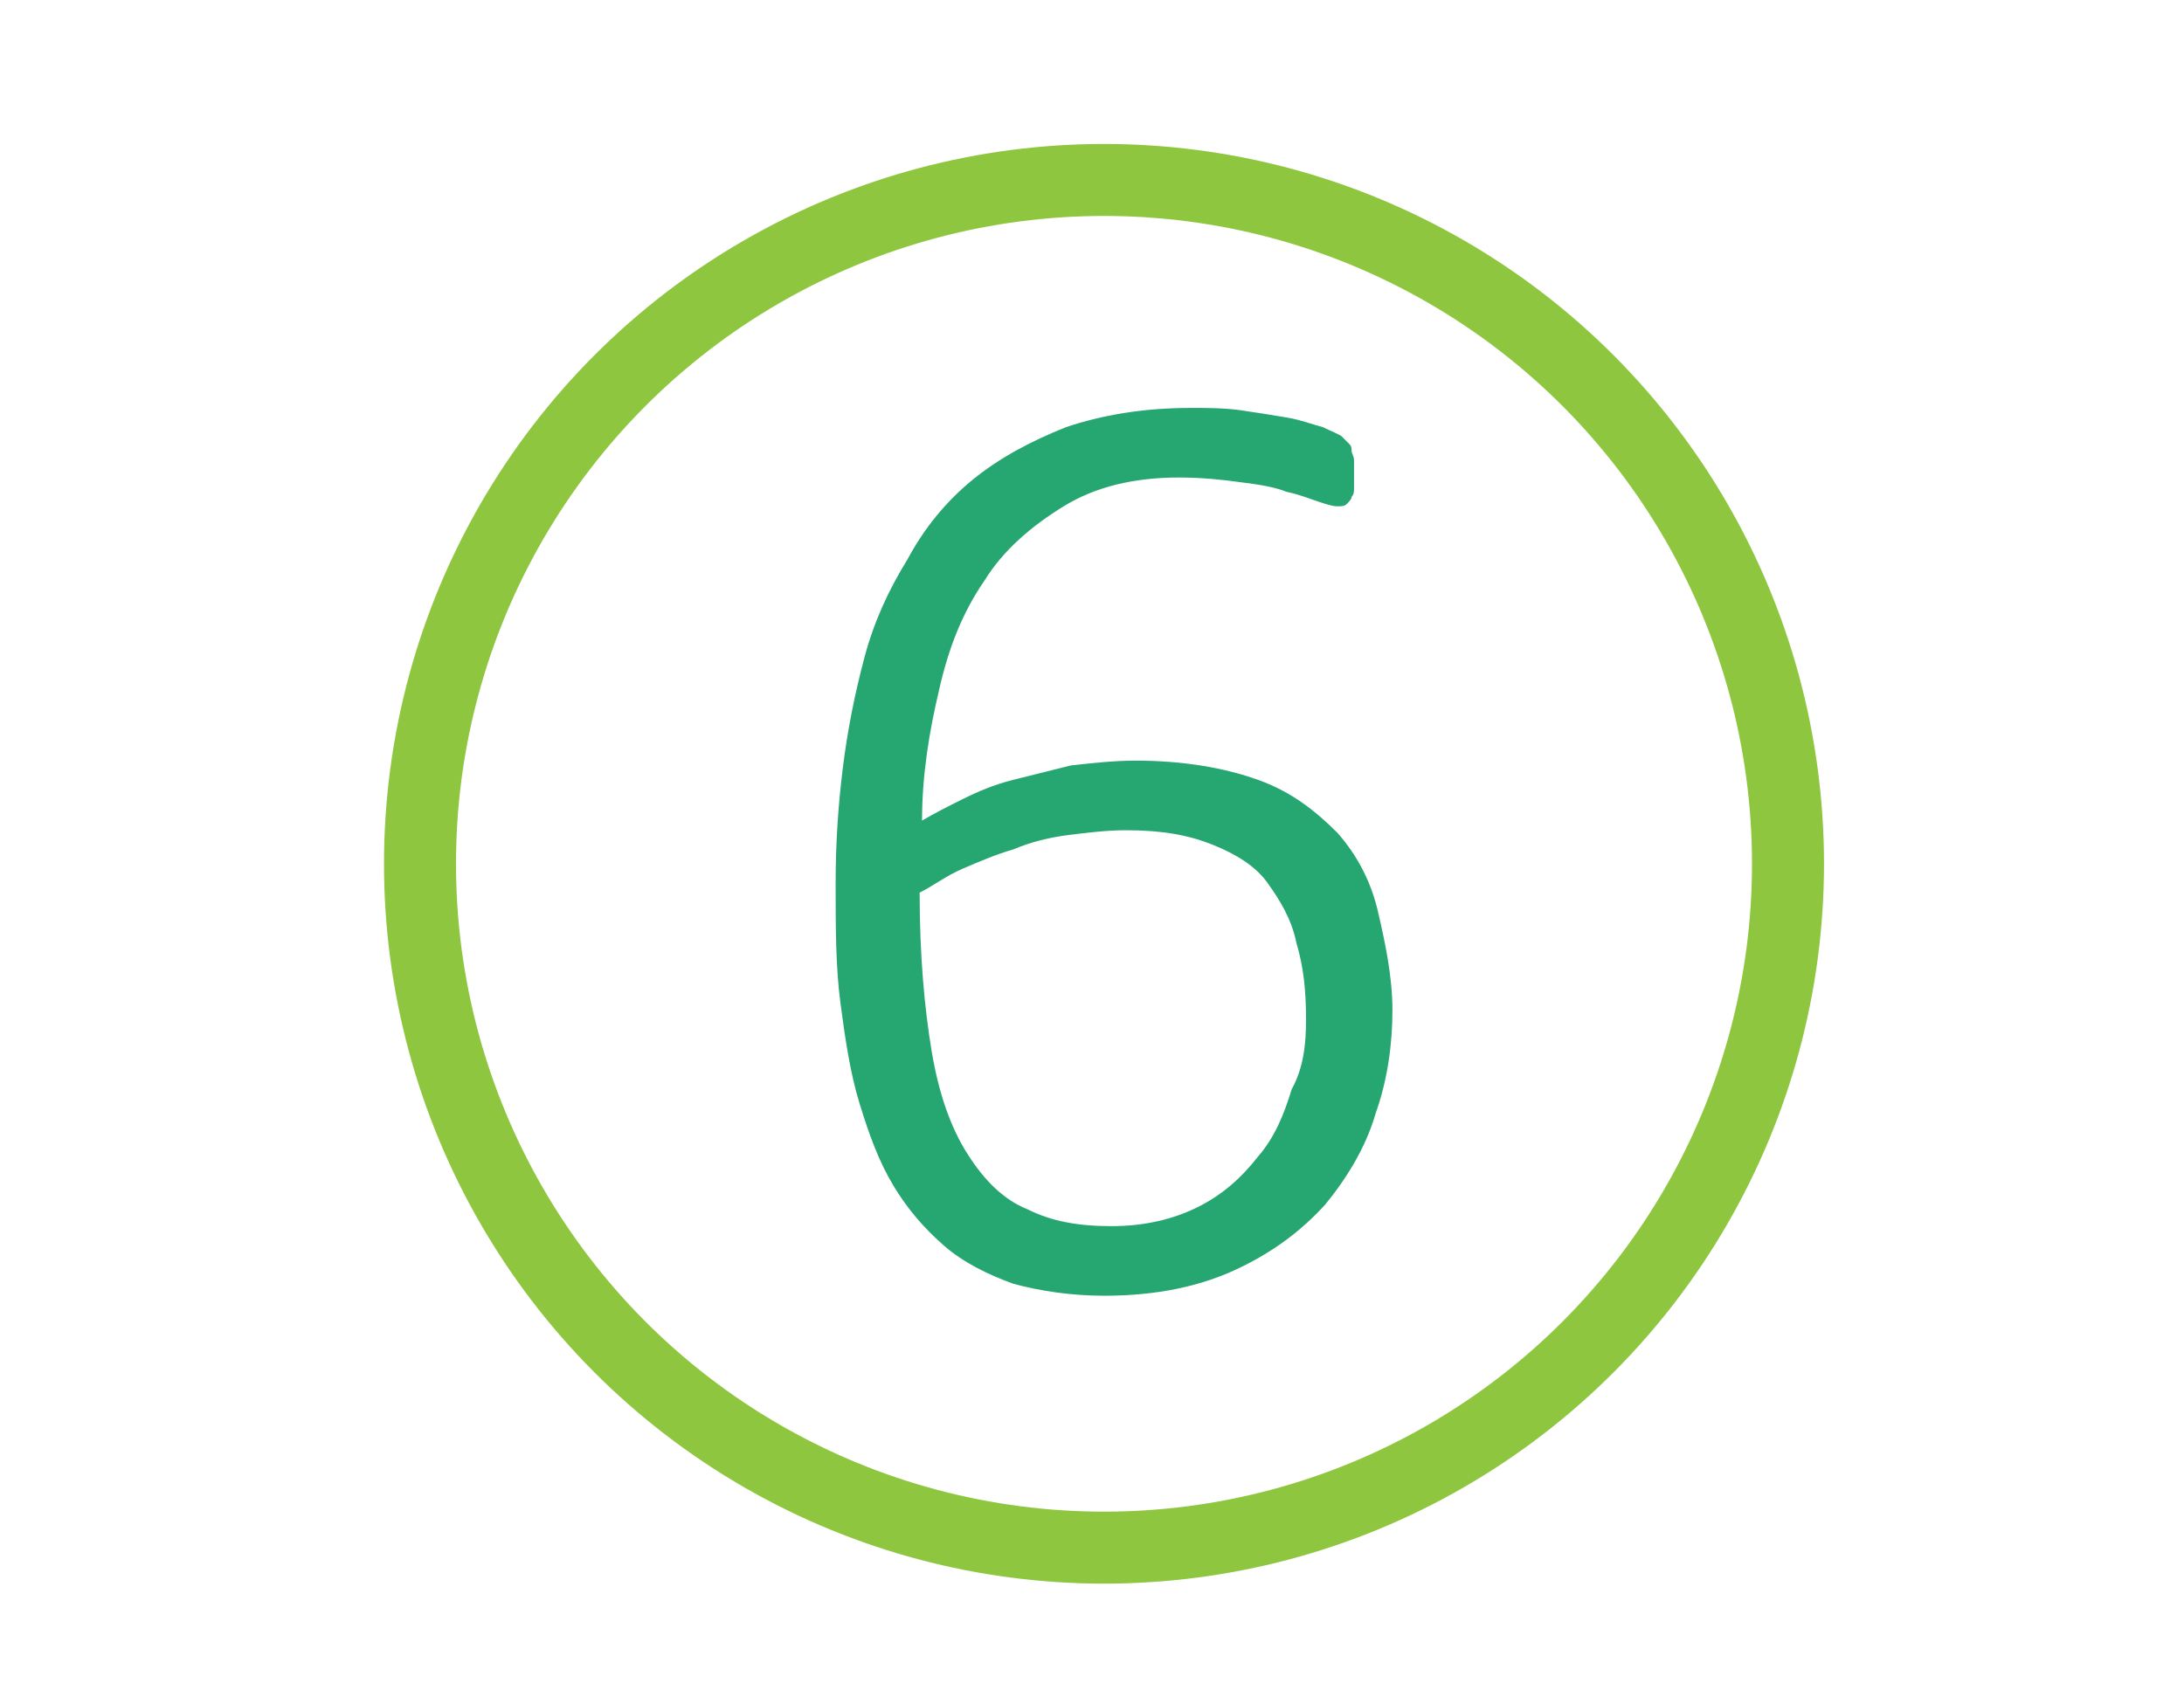
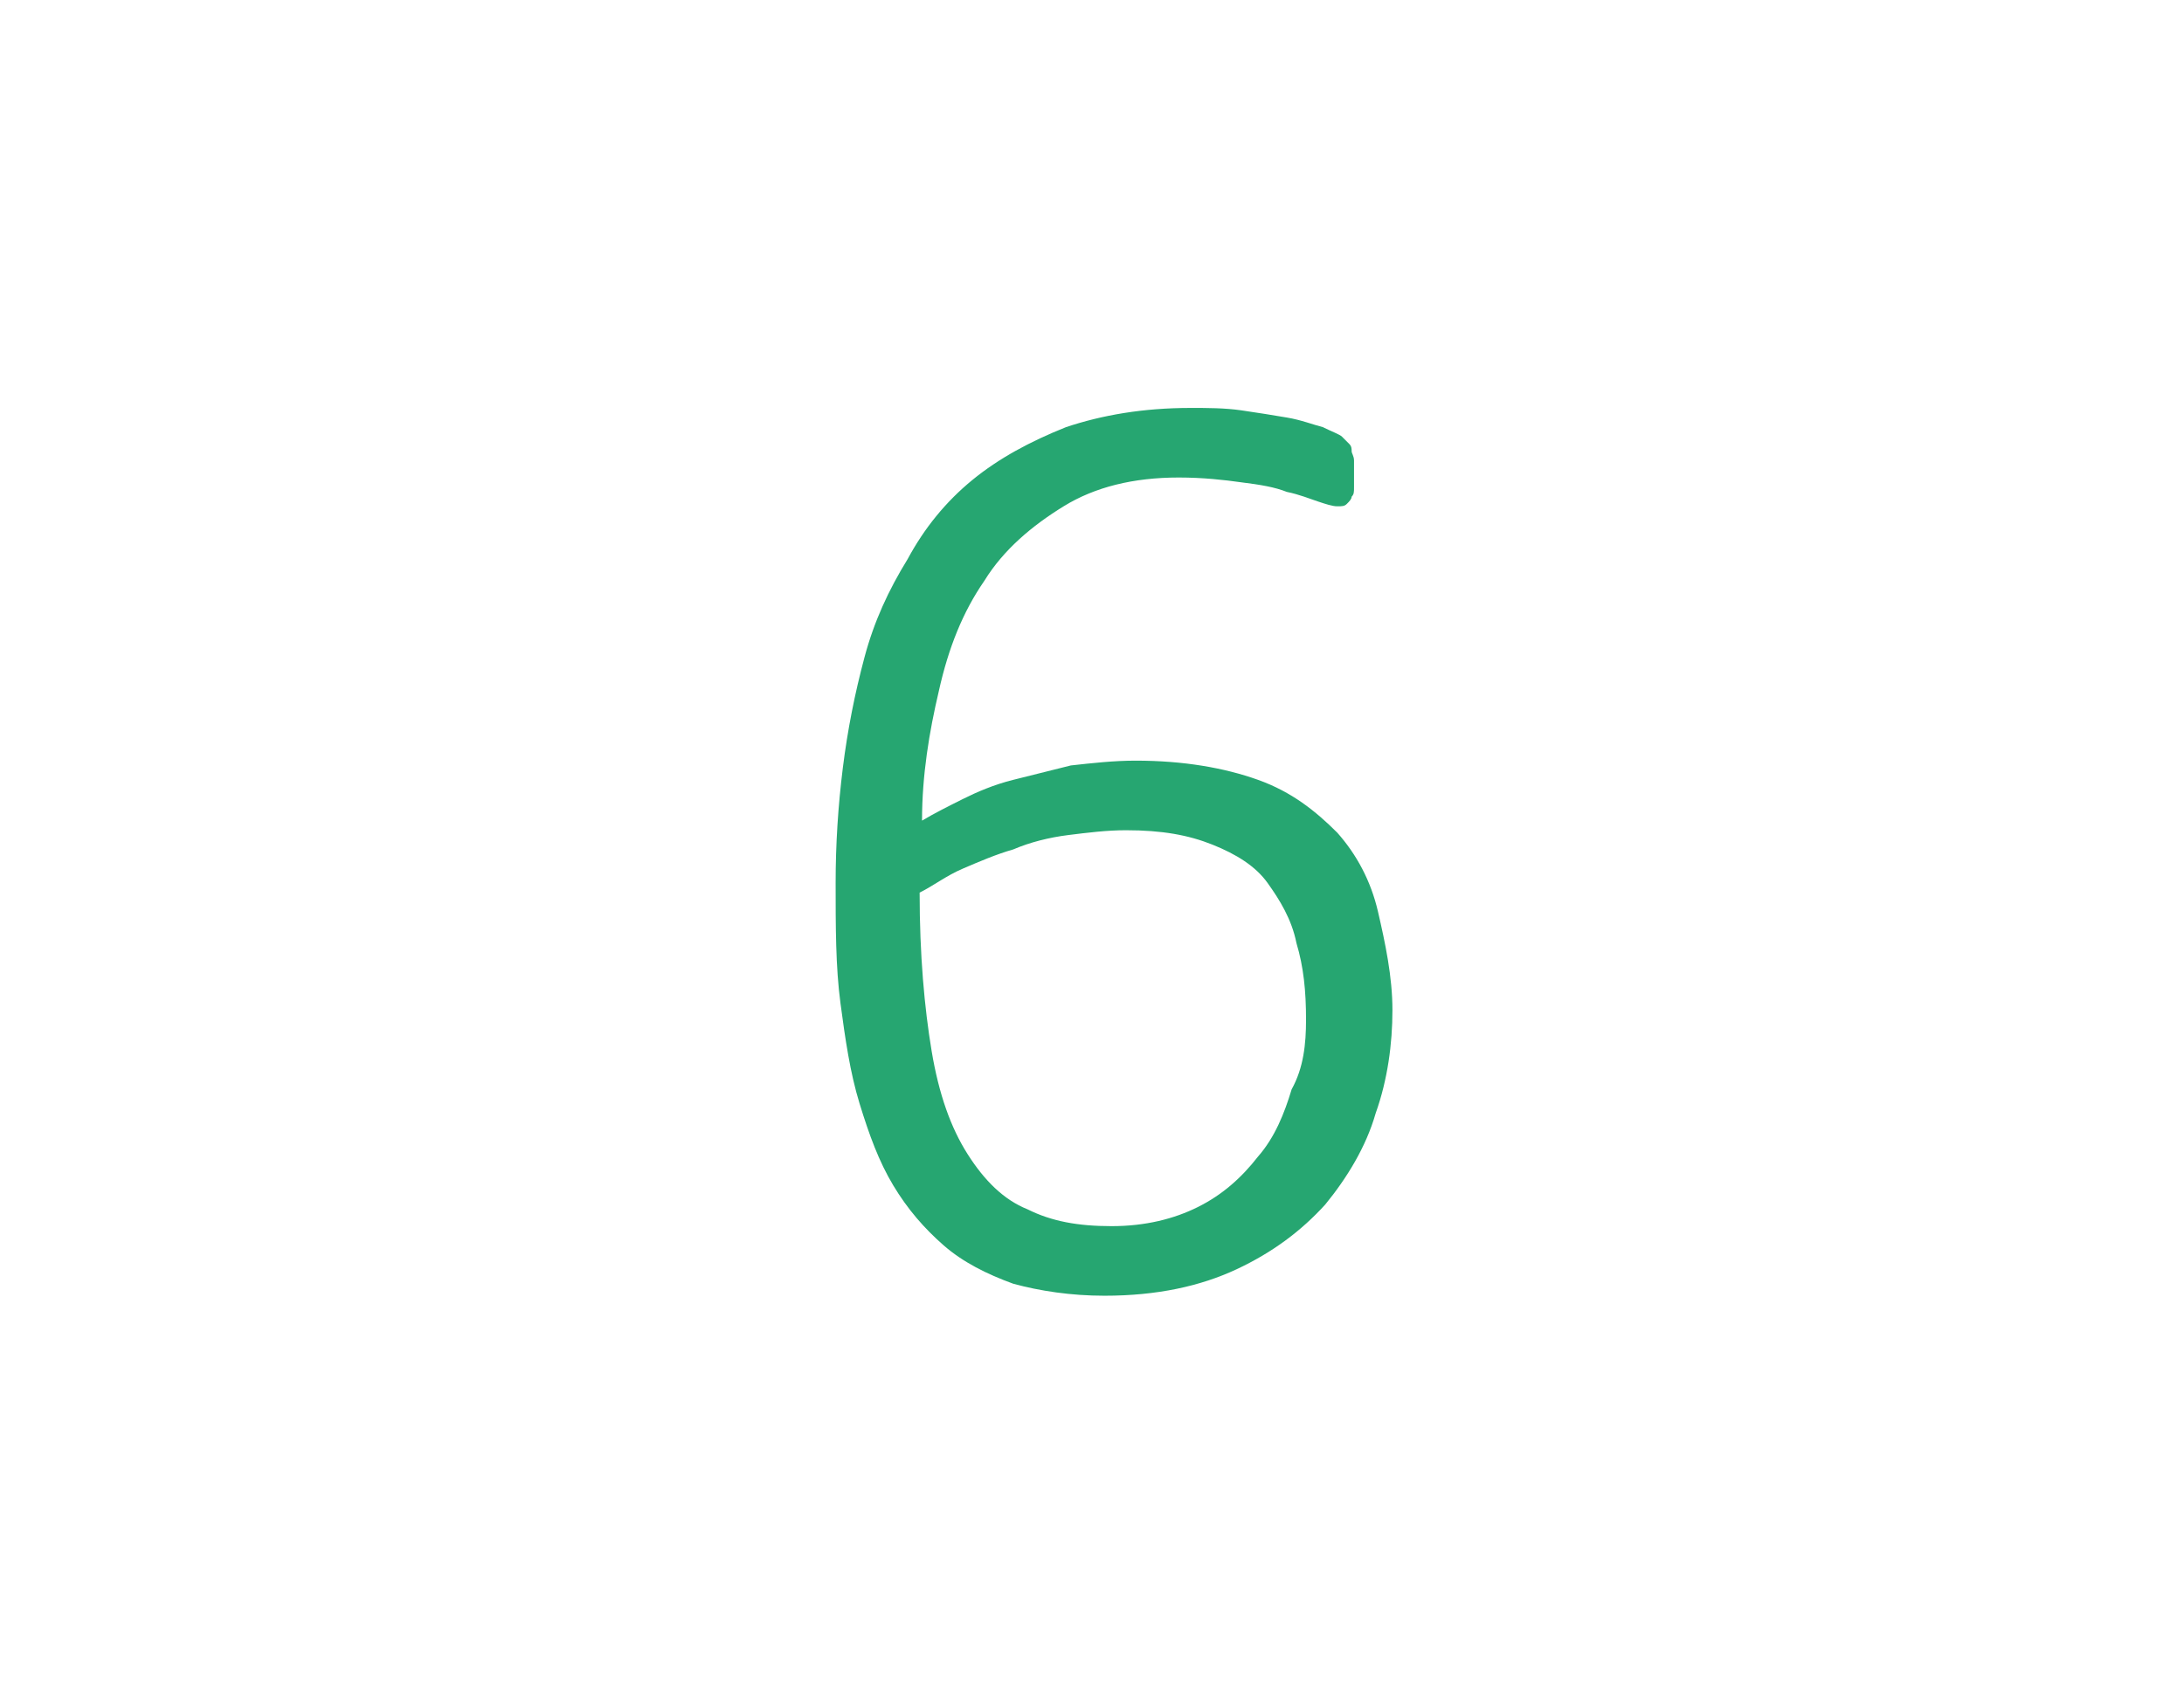
<svg xmlns="http://www.w3.org/2000/svg" version="1.1" id="Layer_1" x="0px" y="0px" viewBox="0 0 91 71" style="enable-background:new 0 0 91 71;" xml:space="preserve">
  <style type="text/css">
	.st0{fill:none;}
	.st1{fill:none;stroke:#8FC640;stroke-width:3;}
	.st2{fill:#26A671;}
</style>
  <g id="Group_217" transform="translate(-95.982 -25.699)">
    <rect id="Placement_Area" x="96" y="25.7" class="st0" width="91" height="71" />
    <g id="Ellipse_28" transform="translate(111.982 31.699)">
      <circle class="st0" cx="30" cy="30" r="30" />
-       <circle class="st1" cx="30" cy="30" r="28.5" />
    </g>
    <g>
      <path class="st2" d="M154,67.8c0,1.4-0.2,2.9-0.7,4.3c-0.4,1.4-1.2,2.7-2.1,3.8c-1,1.1-2.2,2-3.7,2.7c-1.5,0.7-3.3,1.1-5.5,1.1    c-1.4,0-2.7-0.2-3.8-0.5c-1.1-0.4-2.1-0.9-2.9-1.6c-0.8-0.7-1.5-1.5-2.1-2.5c-0.6-1-1-2.1-1.4-3.4c-0.4-1.3-0.6-2.7-0.8-4.2    c-0.2-1.5-0.2-3.2-0.2-5c0-1.6,0.1-3.2,0.3-4.8c0.2-1.6,0.5-3.1,0.9-4.6s1-2.8,1.8-4.1c0.7-1.3,1.6-2.4,2.7-3.3    c1.1-0.9,2.4-1.6,3.9-2.2c1.5-0.5,3.2-0.8,5.2-0.8c0.7,0,1.4,0,2.1,0.1c0.7,0.1,1.3,0.2,1.9,0.3c0.6,0.1,1.1,0.3,1.5,0.4    c0.4,0.2,0.7,0.3,0.8,0.4c0.1,0.1,0.2,0.2,0.3,0.3c0.1,0.1,0.1,0.2,0.1,0.3s0.1,0.2,0.1,0.4s0,0.3,0,0.5c0,0.2,0,0.4,0,0.6    s0,0.3-0.1,0.4c0,0.1-0.1,0.2-0.2,0.3c-0.1,0.1-0.2,0.1-0.4,0.1c-0.2,0-0.5-0.1-0.8-0.2c-0.3-0.1-0.8-0.3-1.3-0.4    c-0.5-0.2-1.1-0.3-1.9-0.4c-0.7-0.1-1.6-0.2-2.6-0.2c-1.9,0-3.5,0.4-4.8,1.2s-2.5,1.8-3.3,3.1c-0.9,1.3-1.5,2.8-1.9,4.6    c-0.4,1.7-0.7,3.5-0.7,5.4c0.5-0.3,1.1-0.6,1.7-0.9s1.3-0.6,2.1-0.8c0.8-0.2,1.6-0.4,2.4-0.6c0.9-0.1,1.8-0.2,2.7-0.2    c2,0,3.7,0.3,5.1,0.8c1.4,0.5,2.4,1.3,3.3,2.2c0.8,0.9,1.4,2,1.7,3.3S154,66.4,154,67.8z M150.4,68.2c0-1.2-0.1-2.2-0.4-3.2    c-0.2-1-0.7-1.8-1.2-2.5s-1.3-1.2-2.3-1.6c-1-0.4-2.1-0.6-3.6-0.6c-0.8,0-1.6,0.1-2.4,0.2c-0.8,0.1-1.6,0.3-2.3,0.6    c-0.7,0.2-1.4,0.5-2.1,0.8c-0.7,0.3-1.2,0.7-1.8,1c0,2.6,0.2,4.8,0.5,6.6c0.3,1.8,0.8,3.2,1.5,4.3s1.5,1.9,2.5,2.3    c1,0.5,2.1,0.7,3.5,0.7c1.4,0,2.6-0.3,3.6-0.8s1.8-1.2,2.5-2.1c0.7-0.8,1.1-1.8,1.4-2.8C150.3,70.2,150.4,69.2,150.4,68.2z" />
    </g>
  </g>
</svg>